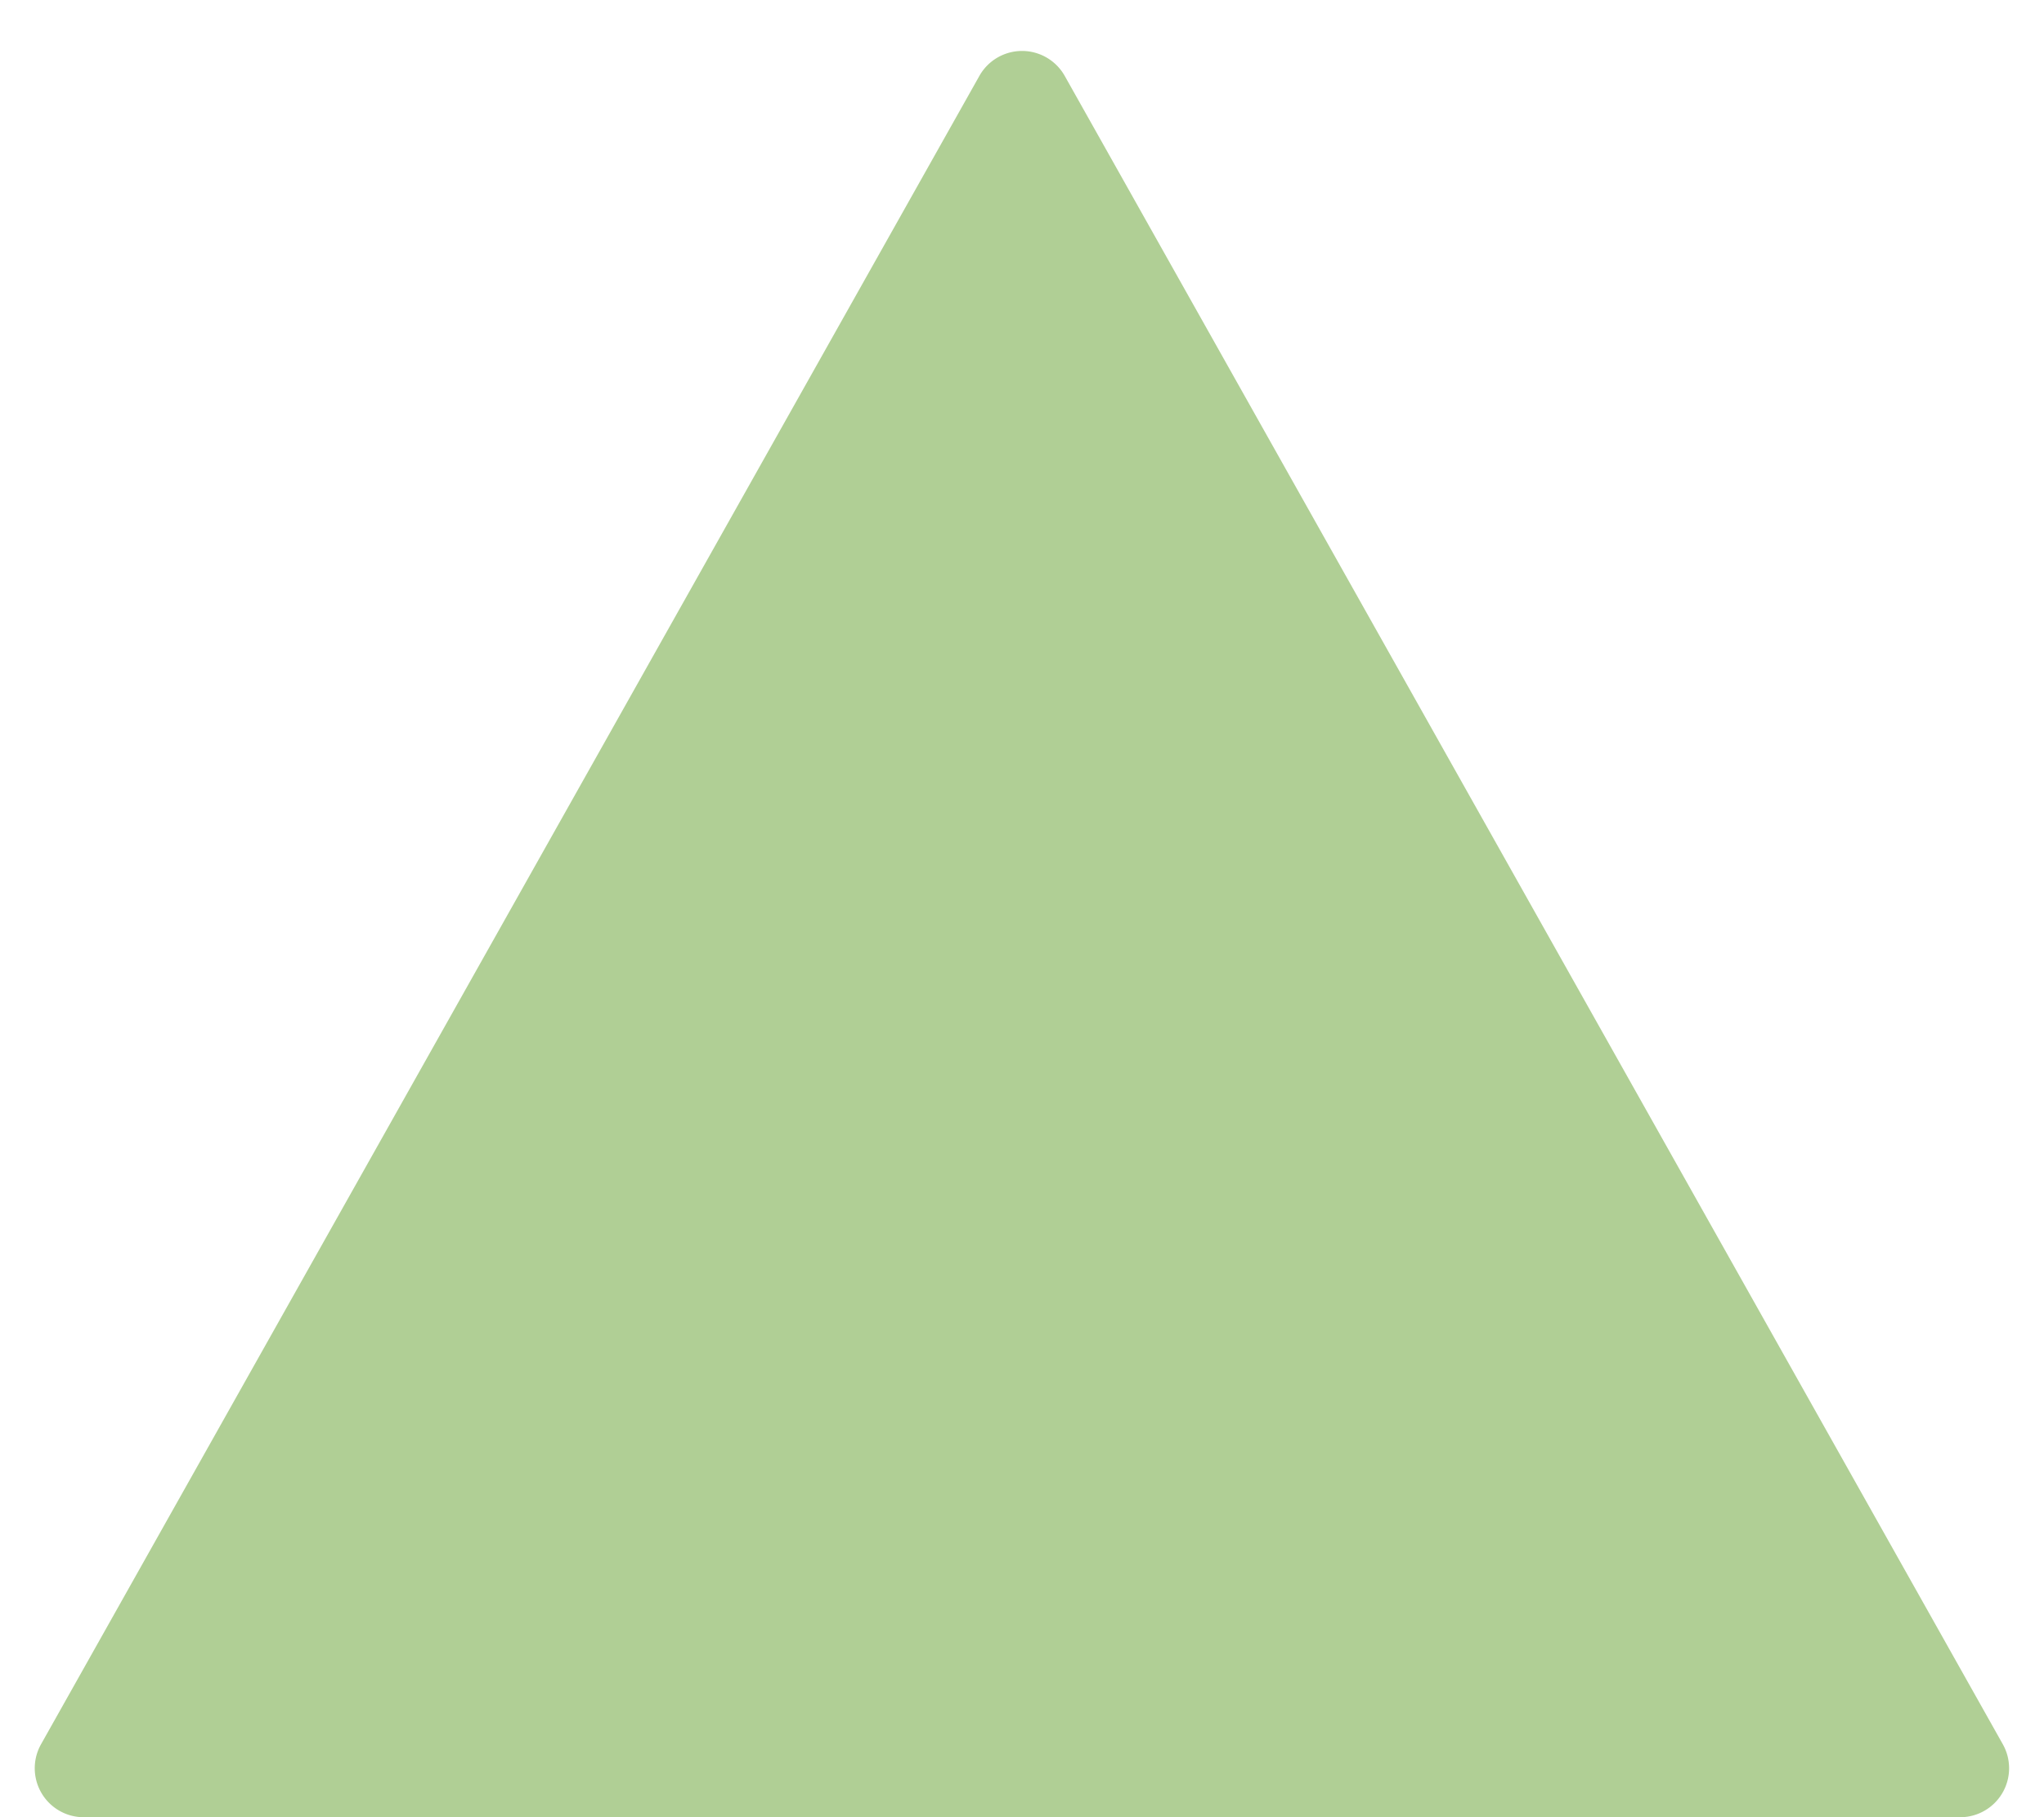
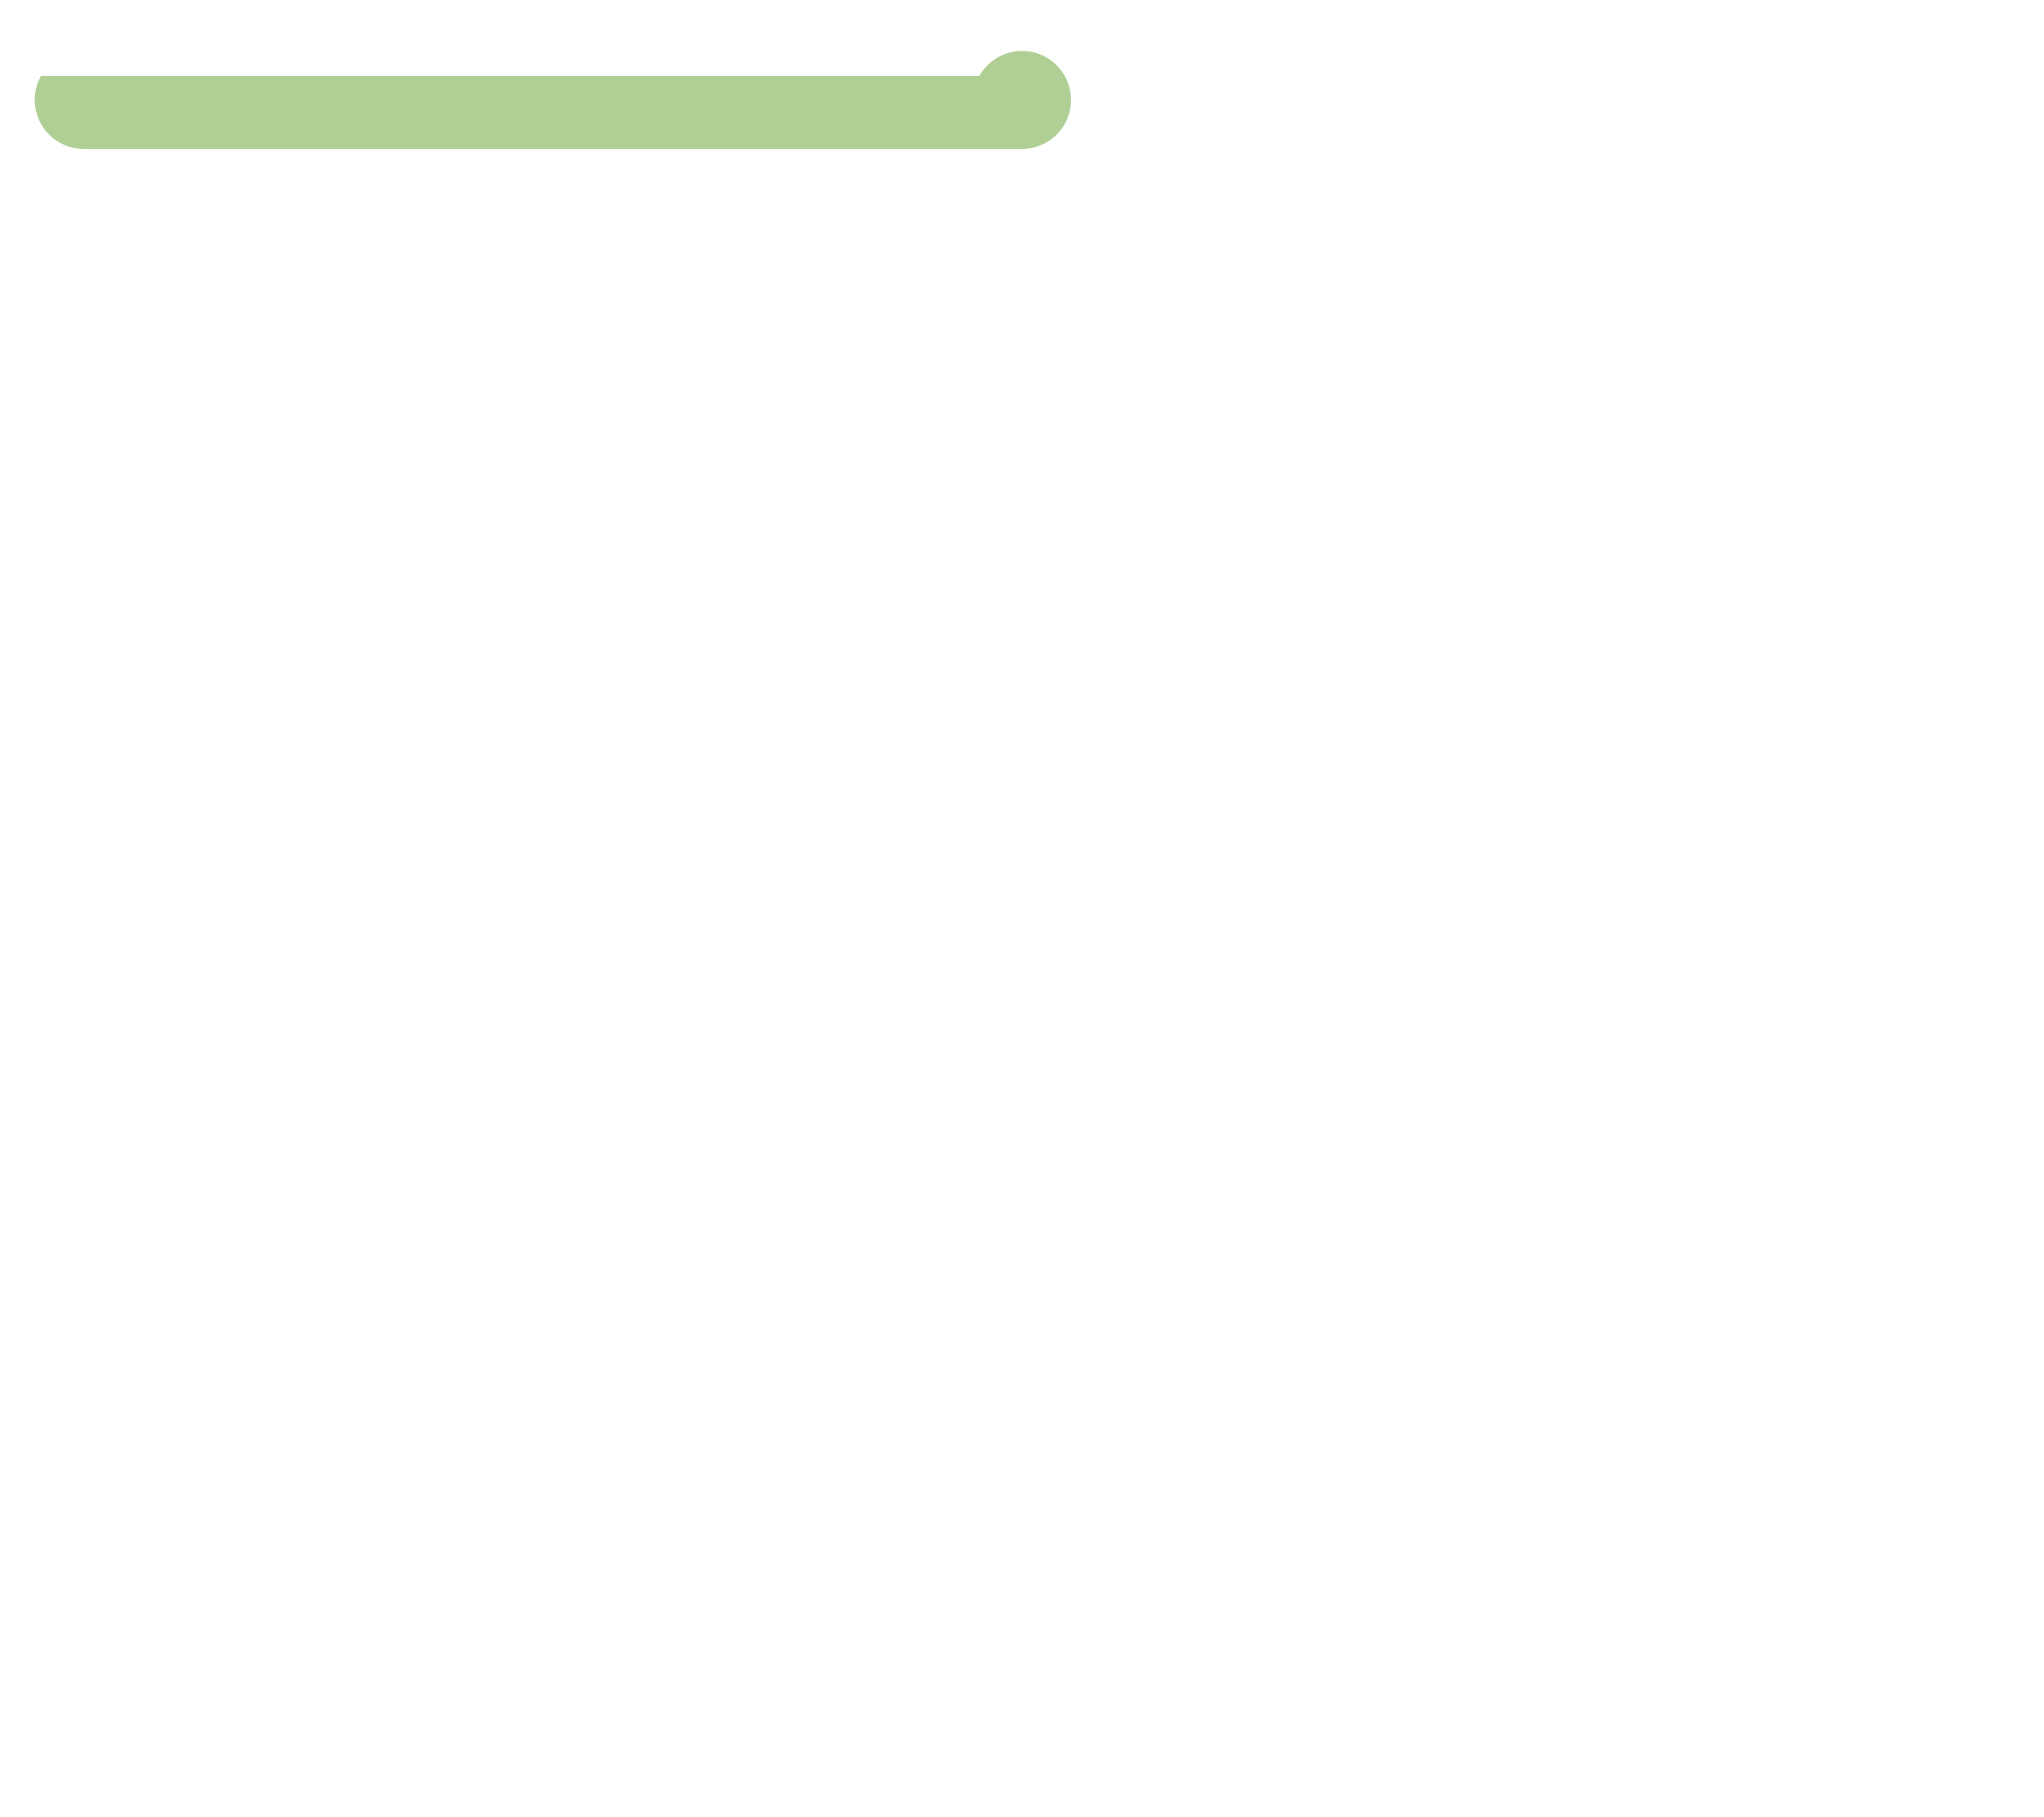
<svg xmlns="http://www.w3.org/2000/svg" width="41.741" height="37.104" viewBox="0 0 41.741 37.104">
-   <path d="M20,1.55a1,1,0,0,1,1.743,0L40.9,35.614a1,1,0,0,1-.872,1.49H1.71a1,1,0,0,1-.872-1.49Z" fill="#b0cf95" />
+   <path d="M20,1.55a1,1,0,0,1,1.743,0a1,1,0,0,1-.872,1.49H1.71a1,1,0,0,1-.872-1.49Z" fill="#b0cf95" />
</svg>